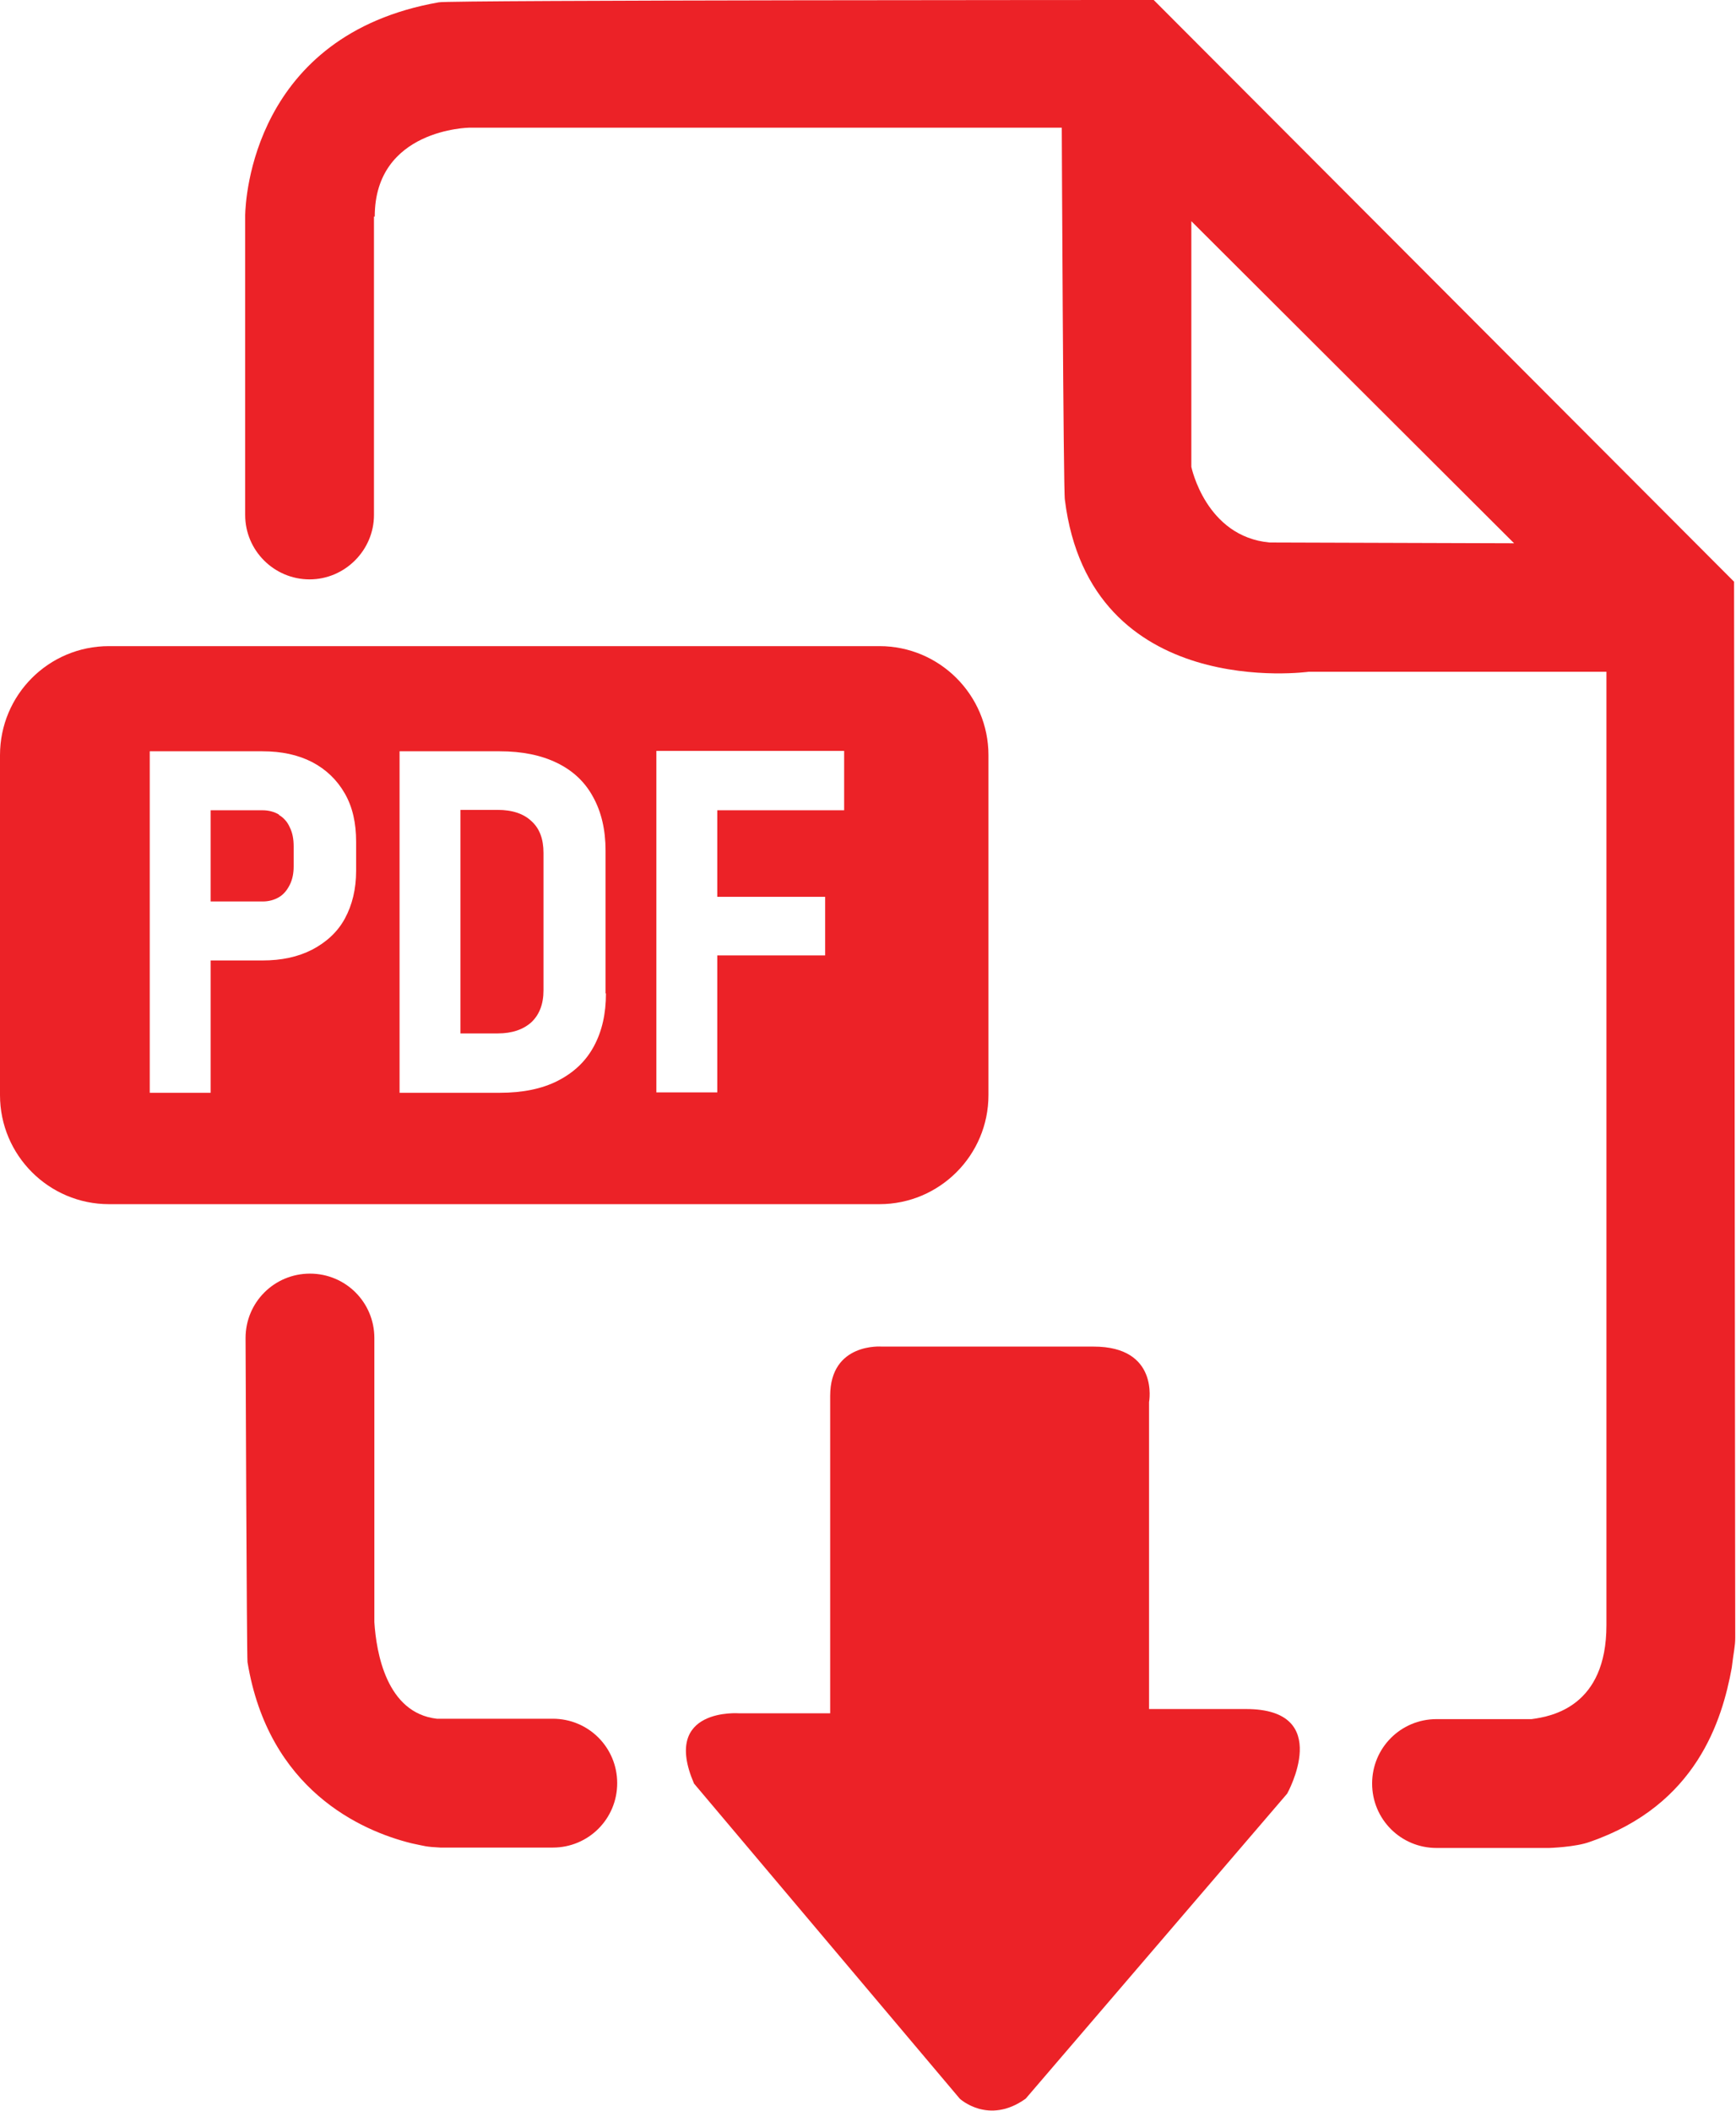
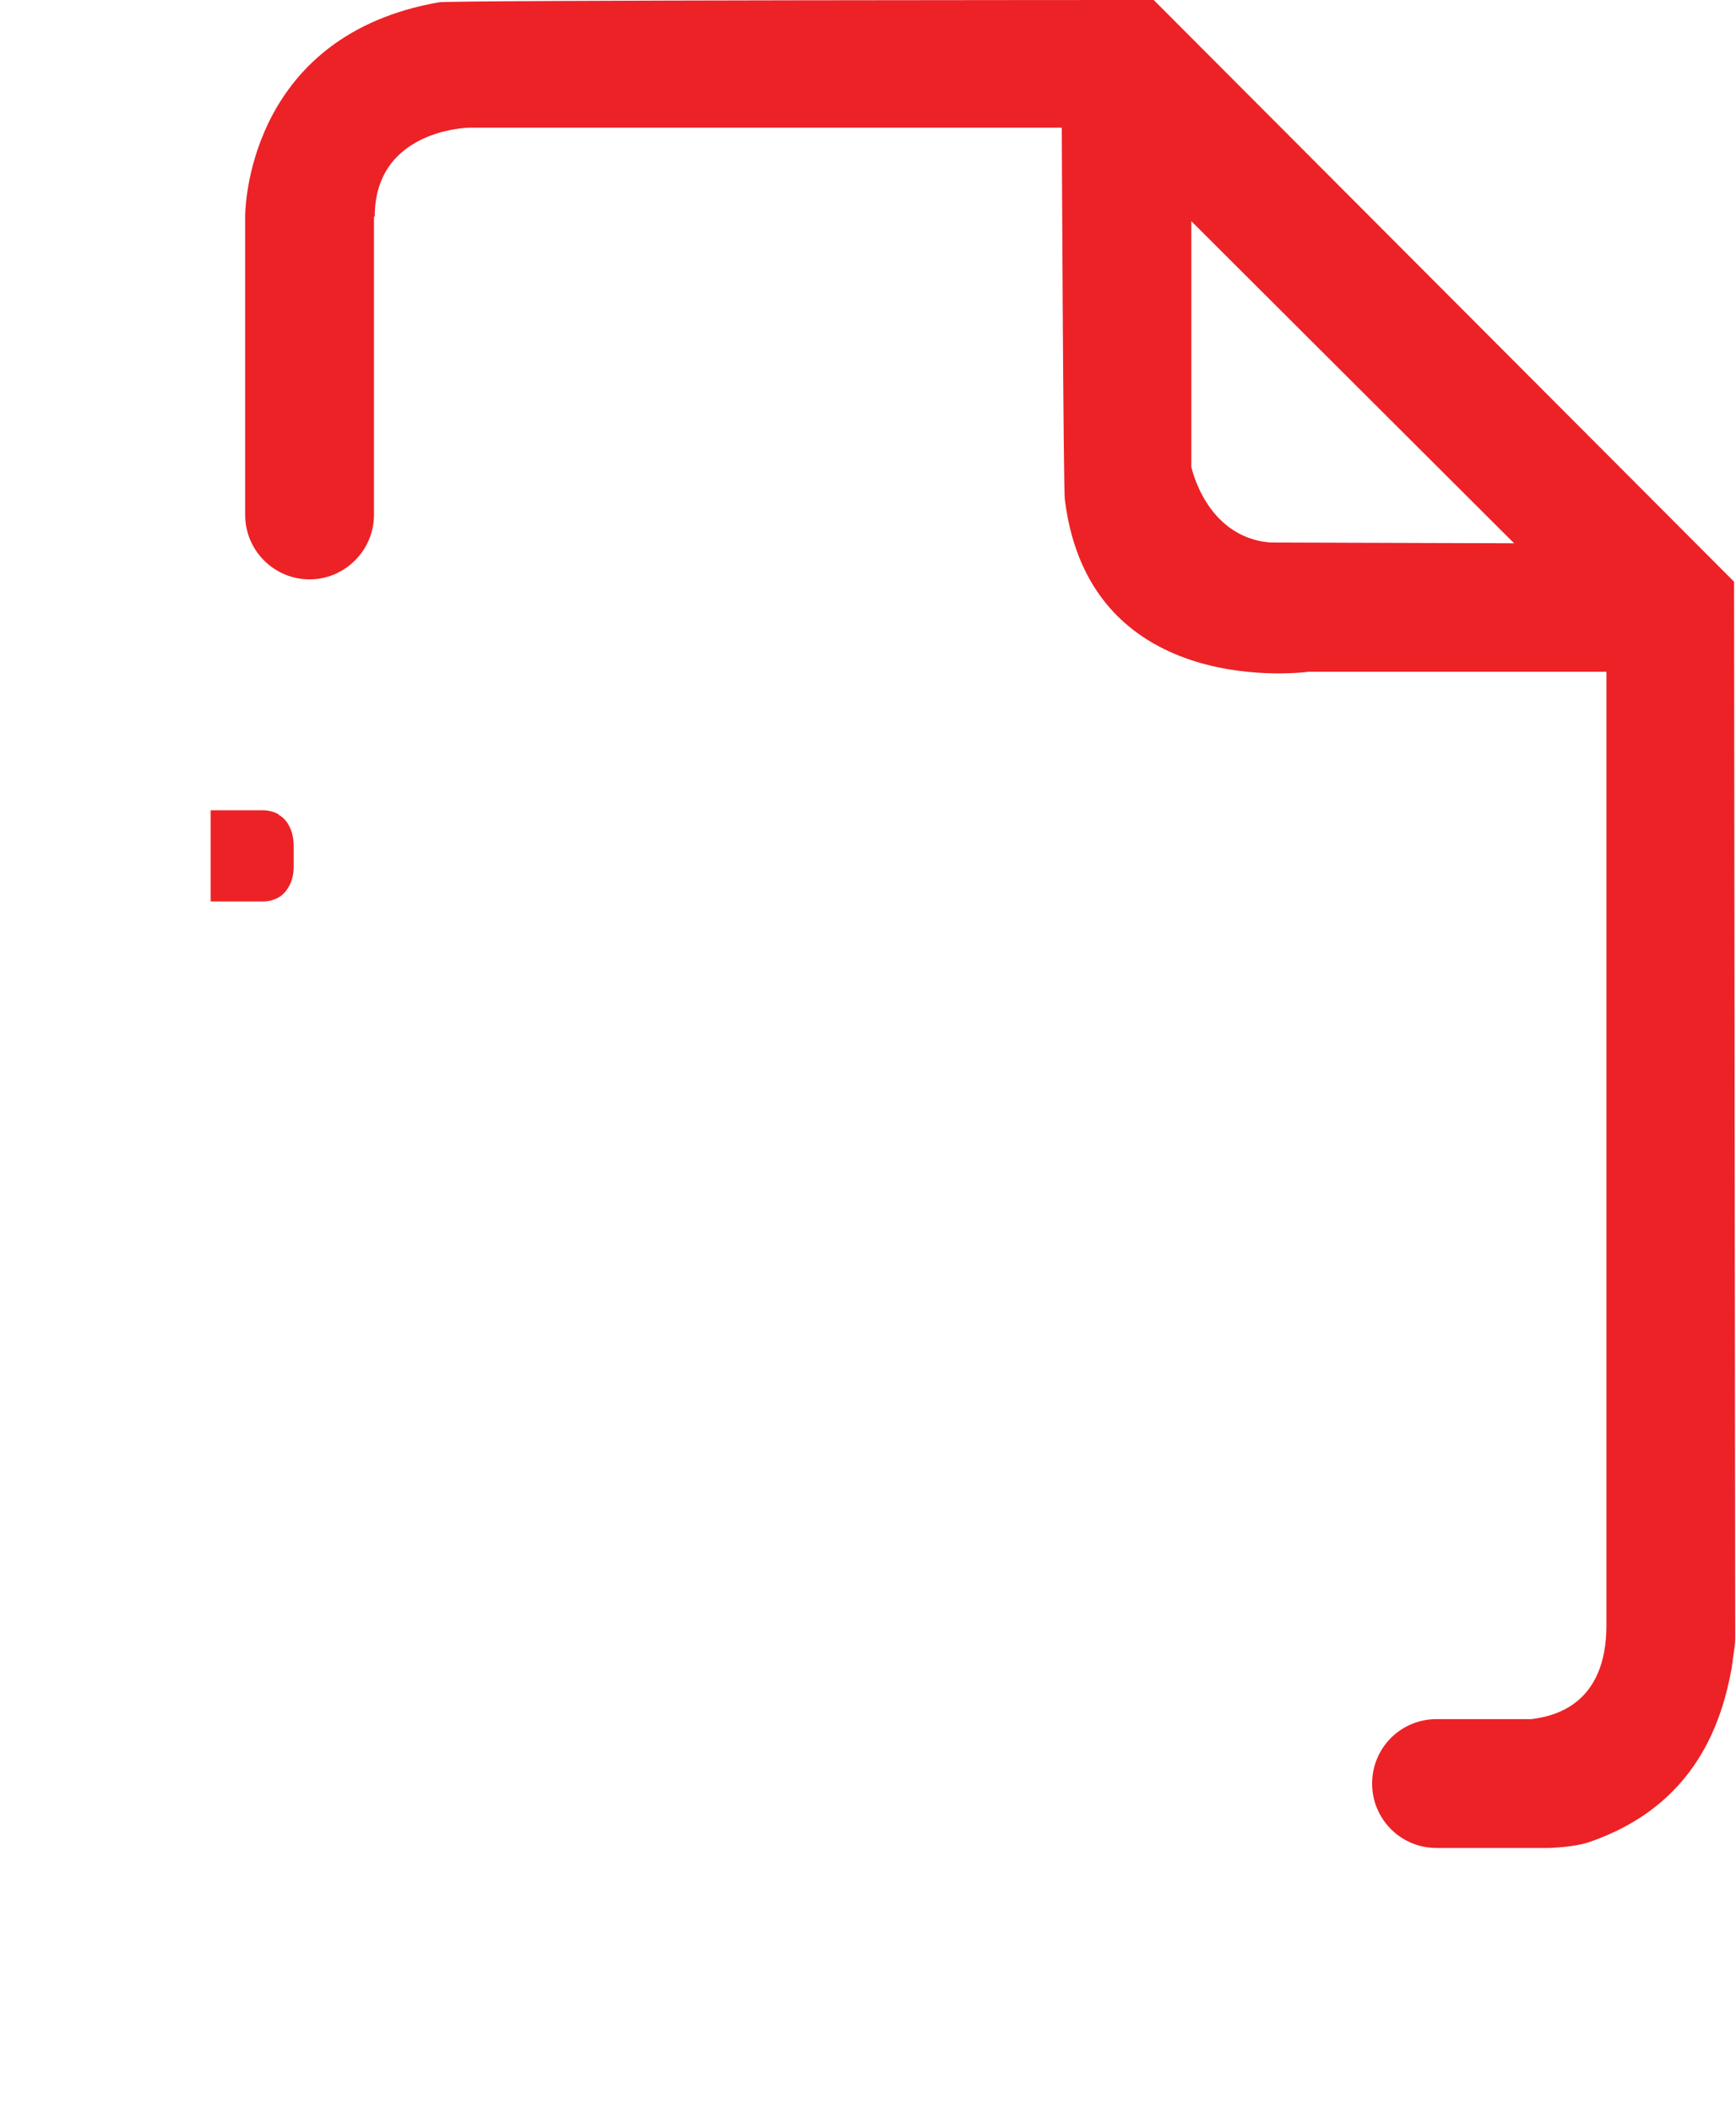
<svg xmlns="http://www.w3.org/2000/svg" id="Layer_1" data-name="Layer 1" viewBox="0 0 44.75 54.39">
  <defs>
    <style>
      .cls-1 {
        fill: #ec2227;
      }
    </style>
  </defs>
  <path class="cls-1" d="m7.19,20.99c-.12-.07-.26-.11-.42-.11h-1.34v2.35h1.34c.16,0,.3-.04.42-.11.12-.07.21-.18.28-.32.07-.14.1-.3.1-.47v-.52c0-.19-.03-.35-.1-.49-.06-.14-.16-.25-.28-.32" />
-   <path class="cls-1" d="m12.83,20.87h-.96v5.76h.96c.37,0,.66-.1.87-.29.2-.19.31-.46.31-.82v-3.54c0-.36-.1-.63-.31-.82-.2-.19-.49-.29-.87-.29" />
-   <path class="cls-1" d="m22.67,16.65H2.81c-1.56,0-2.81,1.26-2.81,2.81v8.76c0,1.55,1.26,2.81,2.81,2.81h19.86c1.55,0,2.81-1.26,2.81-2.81v-8.76c0-1.55-1.26-2.81-2.81-2.81m-13.49,5.79c0,.47-.1.88-.29,1.23-.19.35-.48.61-.84.8-.37.19-.79.28-1.29.28h-1.33v3.41h-1.57v-8.8h2.9c.5,0,.92.09,1.29.28.36.19.64.46.84.81.2.35.29.76.29,1.24v.75Zm6.44,3.16c0,.52-.1.97-.31,1.36-.21.39-.52.68-.93.89-.41.21-.91.31-1.5.31h-2.58v-8.8h2.58c.58,0,1.07.1,1.48.3.41.2.72.49.93.88.21.38.32.84.32,1.38v3.68Zm6.14-4.72h-3.27v2.23h2.78v1.51h-2.78v3.53h-1.57v-8.8h4.84v1.52Z" />
-   <path class="cls-1" d="m14.25,44.29h-2.99c-1.3-.15-1.56-1.71-1.61-2.49v-7.32c0-.92-.74-1.66-1.66-1.66s-1.66.74-1.66,1.66c0,0,.03,8.12.05,8.35.54,3.29,2.93,4.35,4.23,4.67.34.07.35.09.74.11h2.9c.92,0,1.66-.74,1.66-1.66s-.74-1.66-1.66-1.66" />
  <path class="cls-1" d="m44.71,15L29.74,0S11.48,0,11.31.06c-4.79.84-4.98,5.08-4.99,5.48h0v7.73c0,.92.75,1.66,1.66,1.66s1.66-.75,1.66-1.66v-7.69h.02c0-2.26,2.44-2.29,2.44-2.29h15.27s.04,9.44.08,9.59c.65,5.22,6.29,4.43,6.29,4.43h7.67v24.57c0,2.09-1.4,2.35-1.93,2.42h-2.45c-.92,0-1.66.74-1.66,1.66s.74,1.66,1.66,1.66h2.9s.69-.02,1.06-.16c2.74-.95,3.4-3.12,3.65-4.48.05-.43.09-.55.09-.78l-.03-27.21Zm-11.98-1.02c-1.65-.15-2.02-1.95-2.02-1.95v-6.33l8.32,8.3-6.29-.02" />
-   <path class="cls-1" d="m22.73,34.7s-1.33-.11-1.33,1.27v8.18h-2.34s-2.02-.16-1.17,1.81l6.85,8.12s.74.69,1.7,0l6.74-7.86s1.22-2.18-1.06-2.18h-2.5v-7.91s.27-1.43-1.43-1.43h-5.47Z" />
</svg>